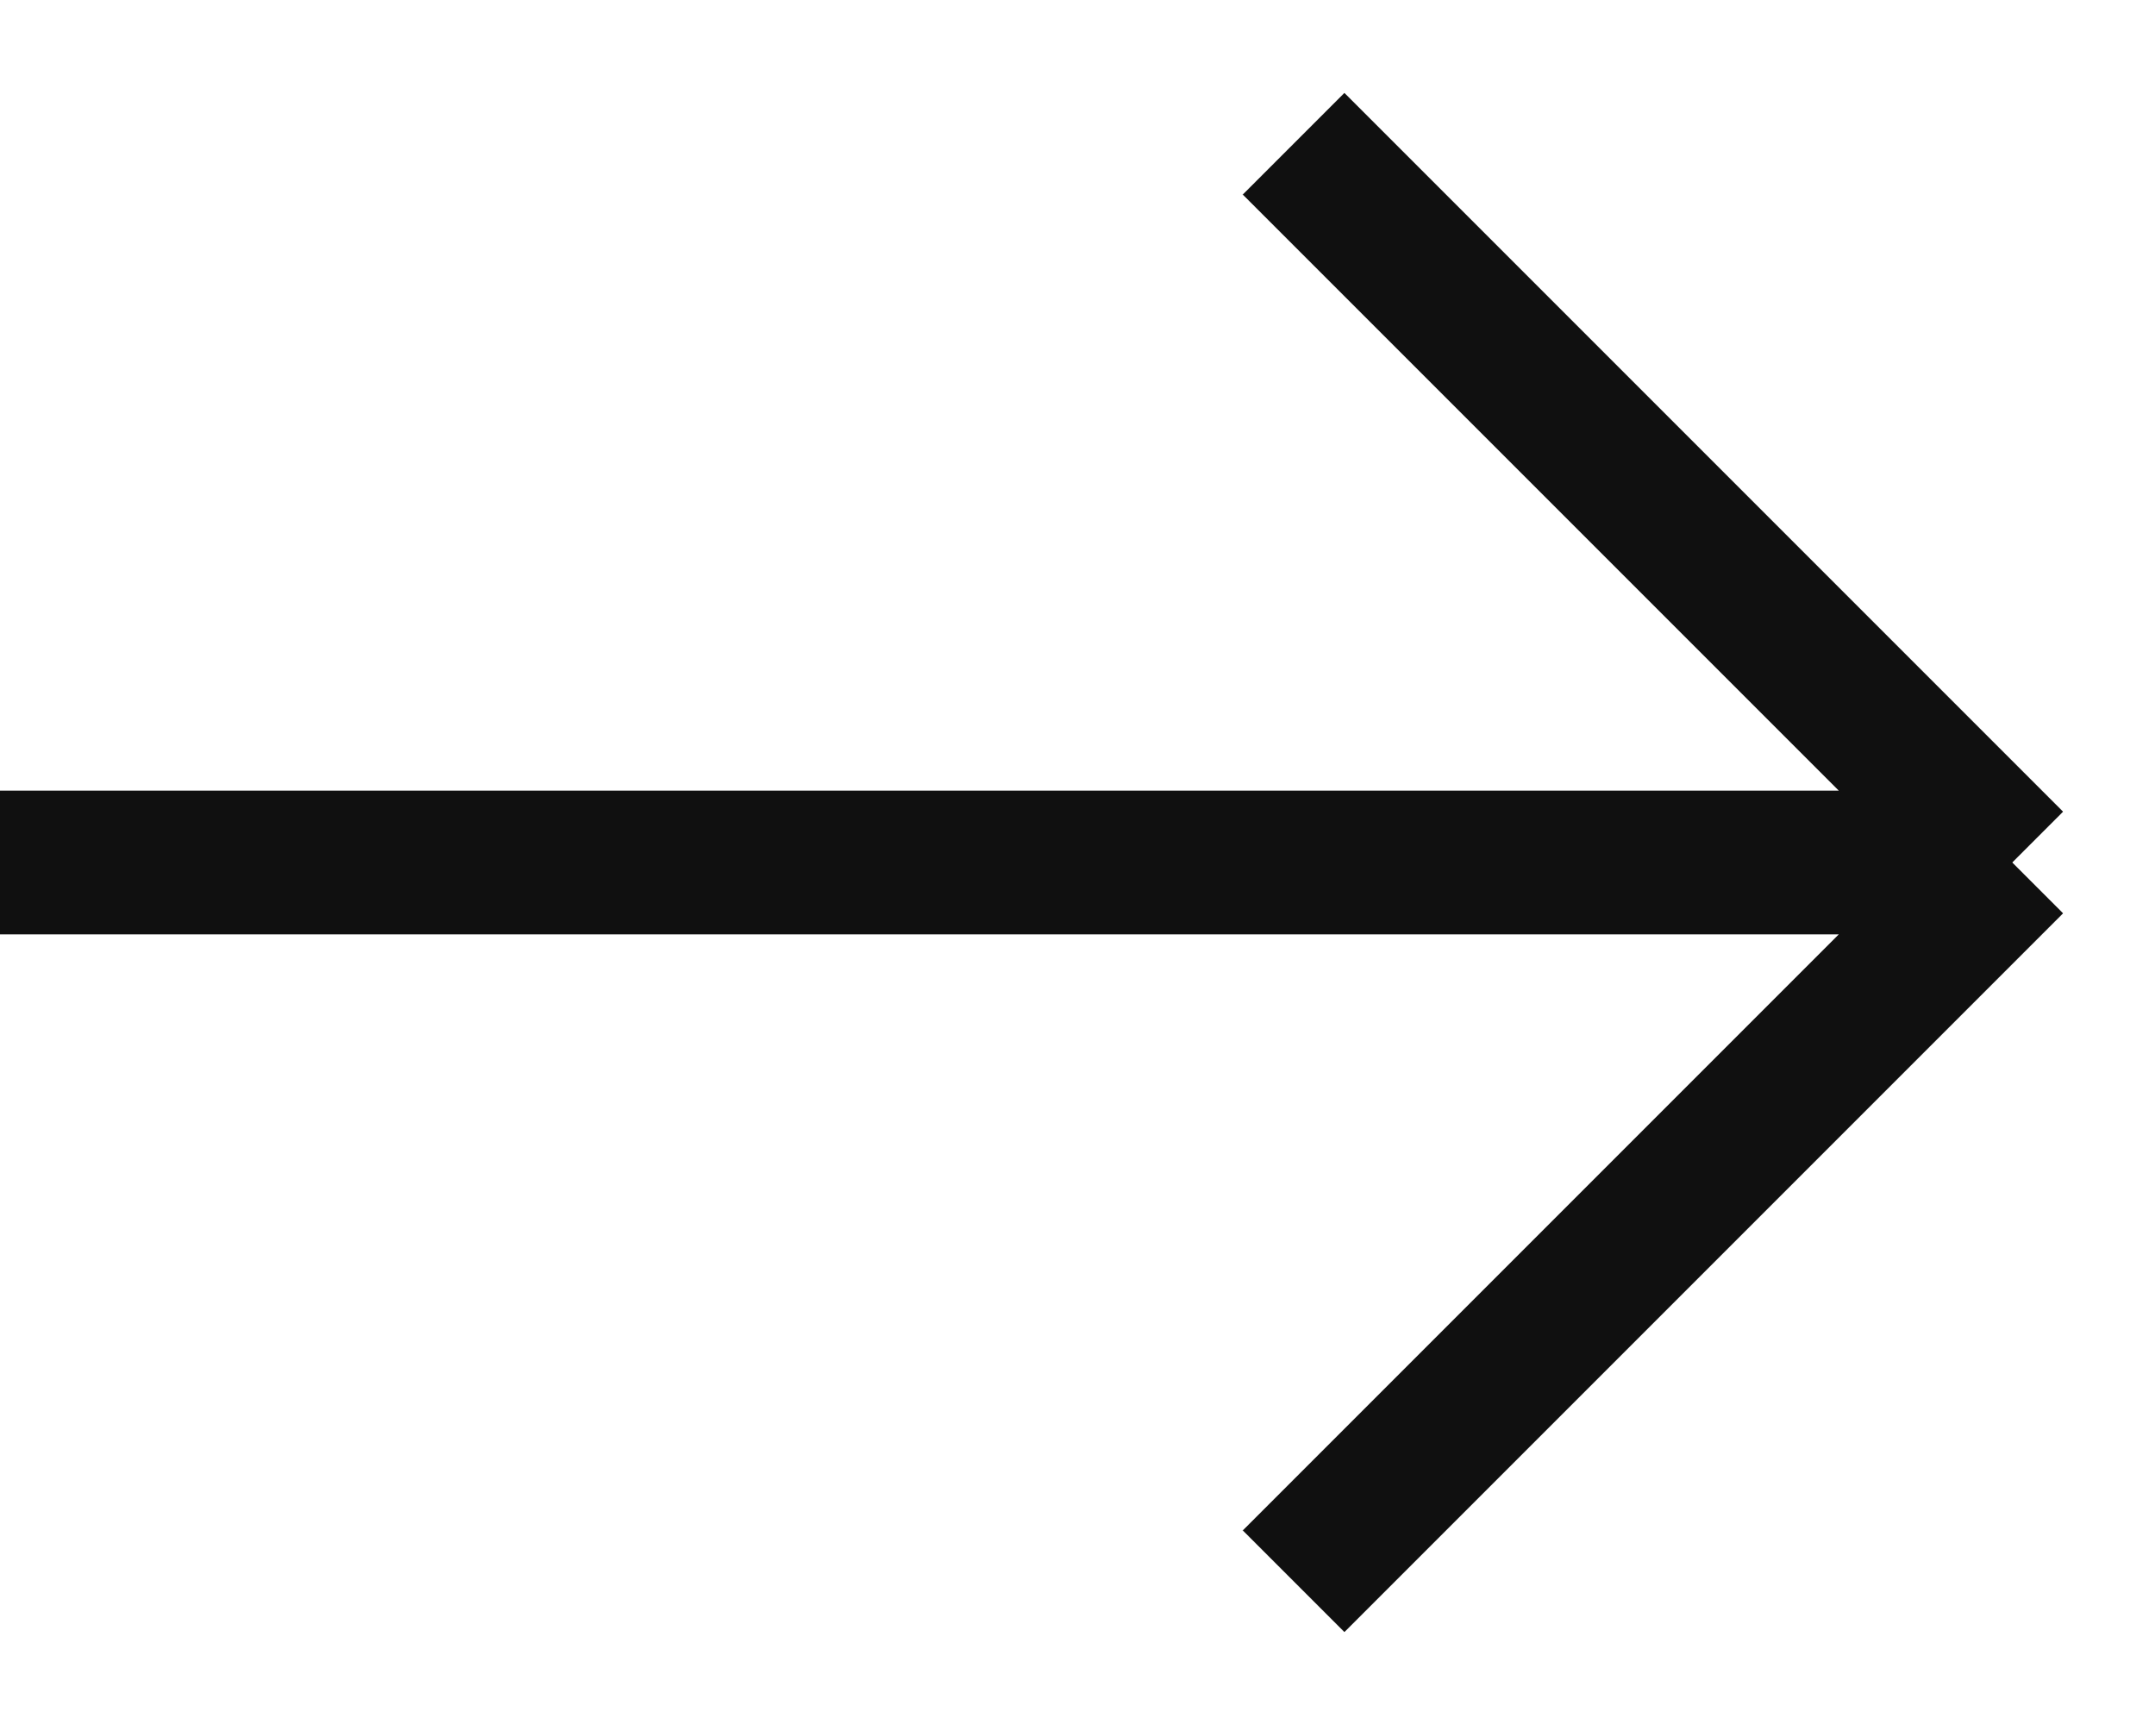
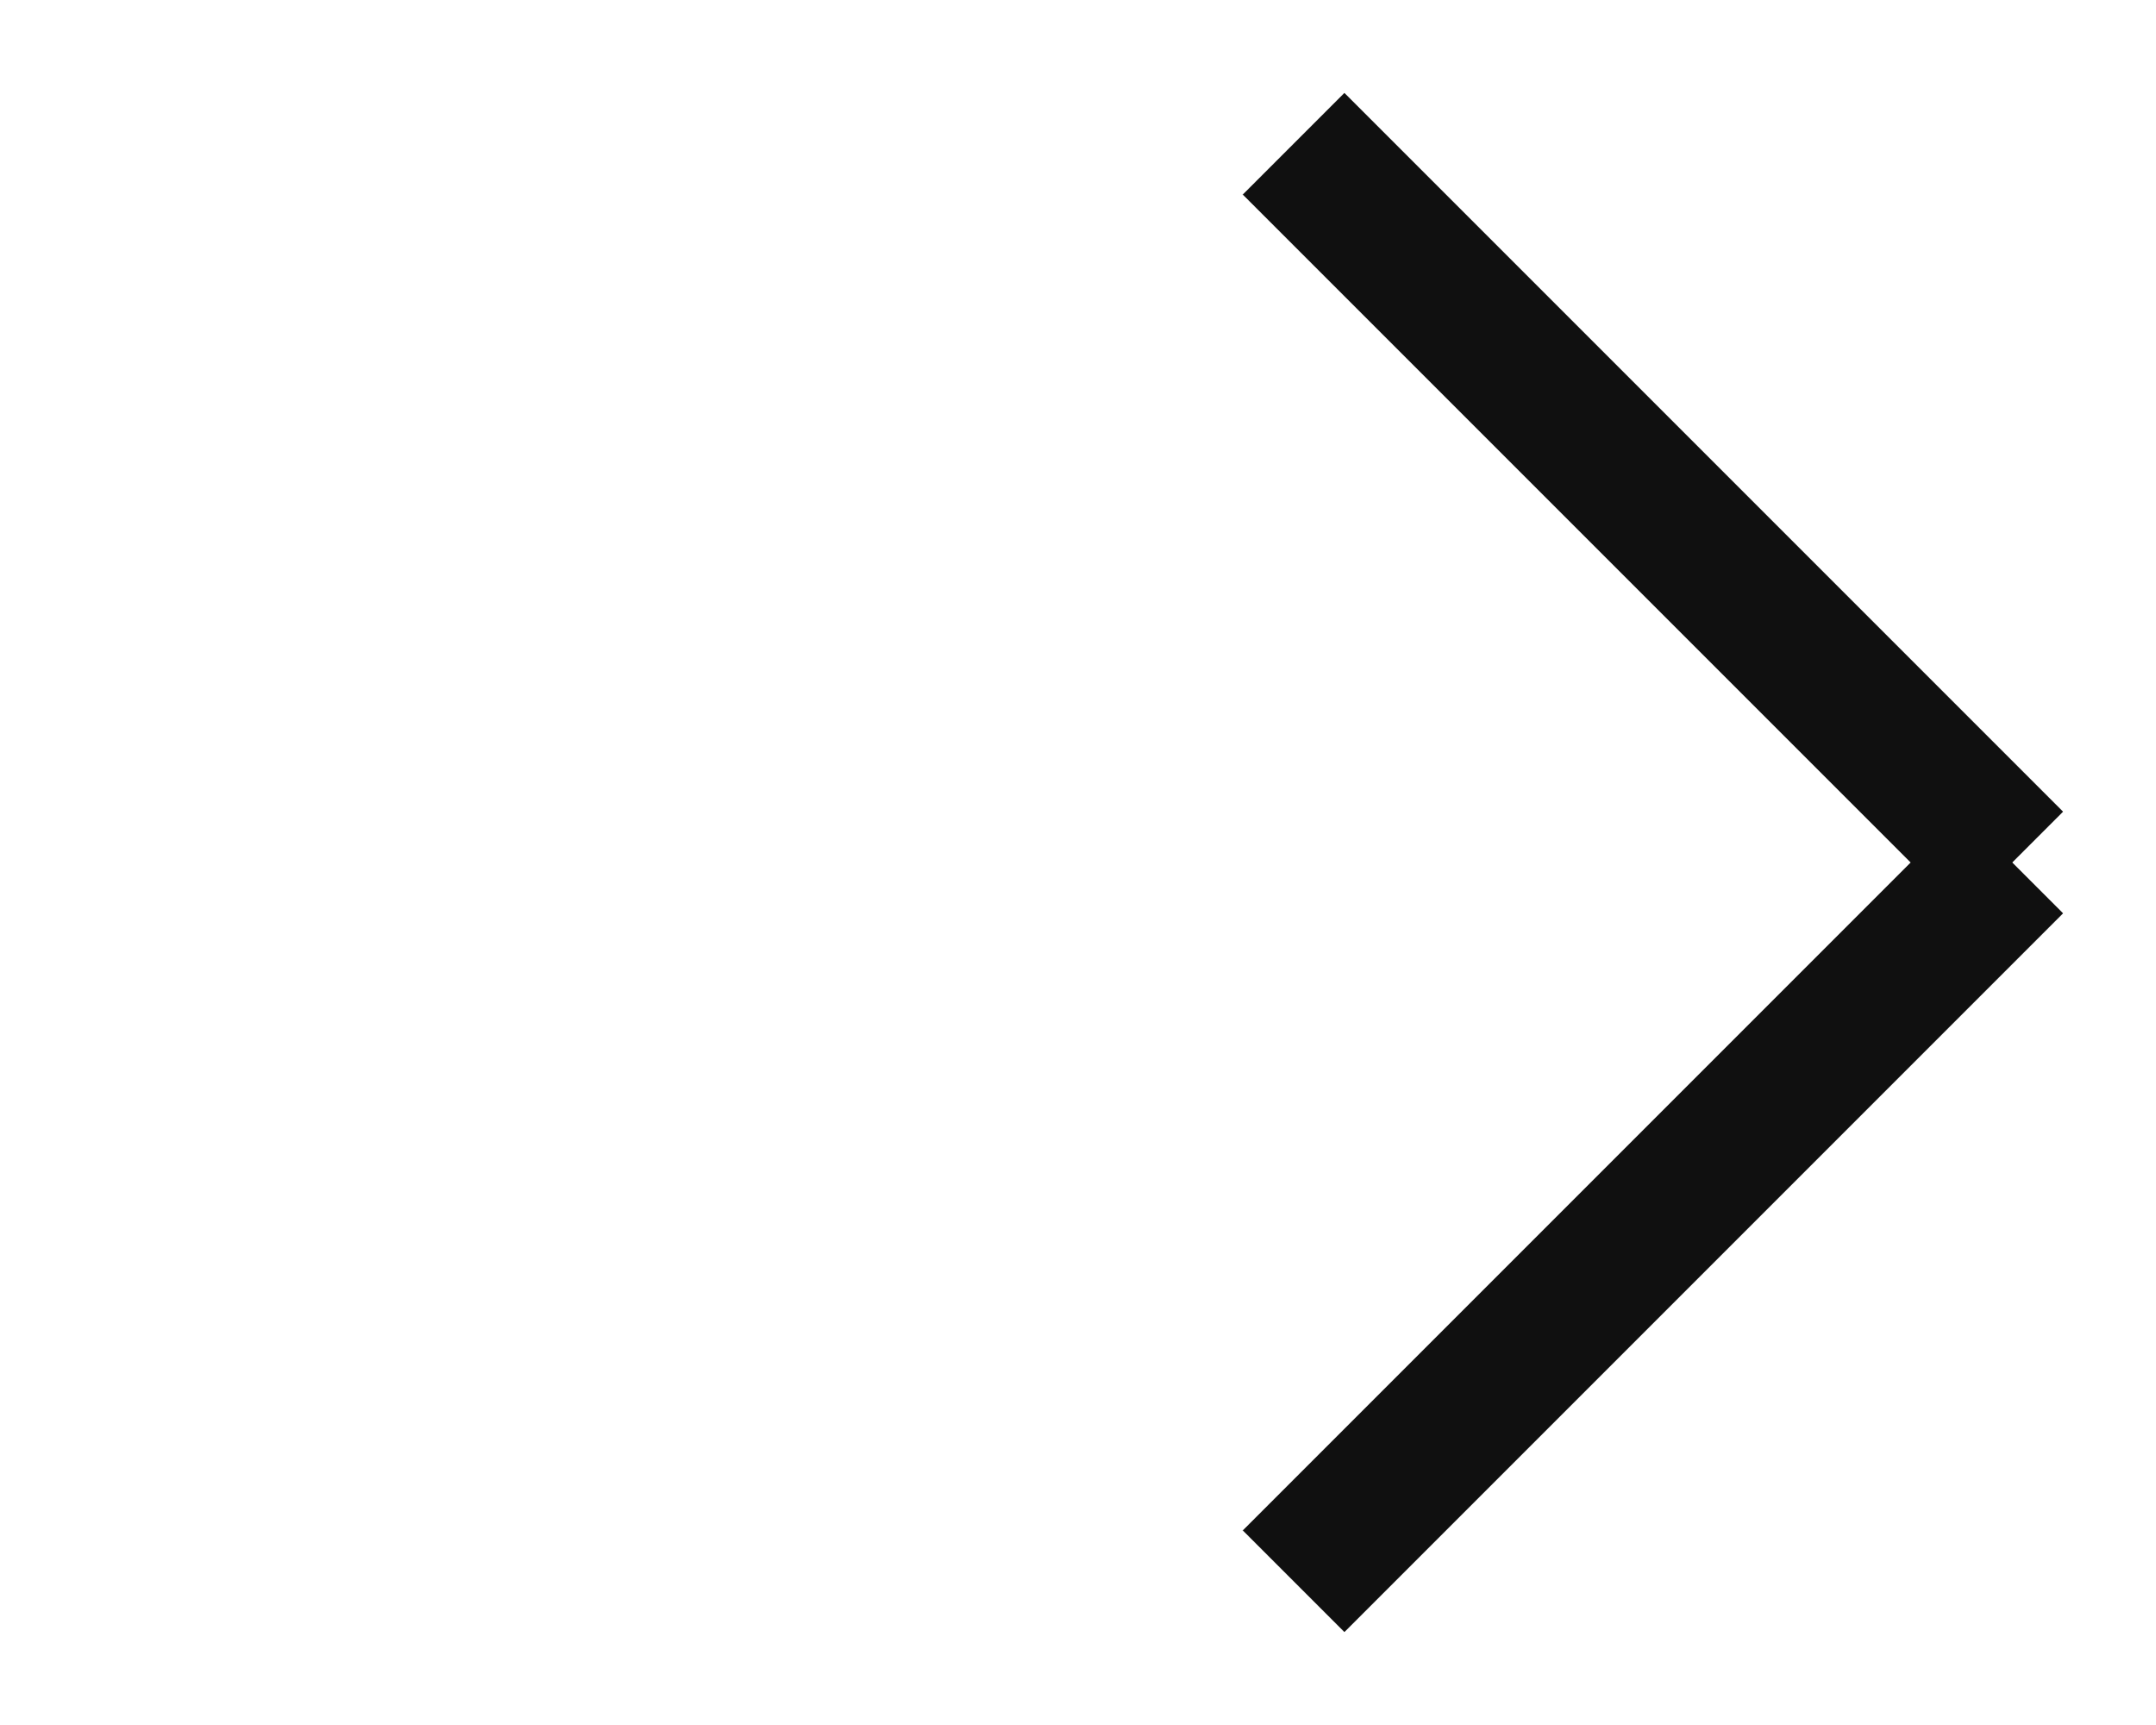
<svg xmlns="http://www.w3.org/2000/svg" width="15" height="12" viewBox="0 0 15 12" fill="none">
-   <path d="M0 6H14M14 6L9 1M14 6L9 11" stroke="#101010" />
+   <path d="M0 6M14 6L9 1M14 6L9 11" stroke="#101010" />
</svg>